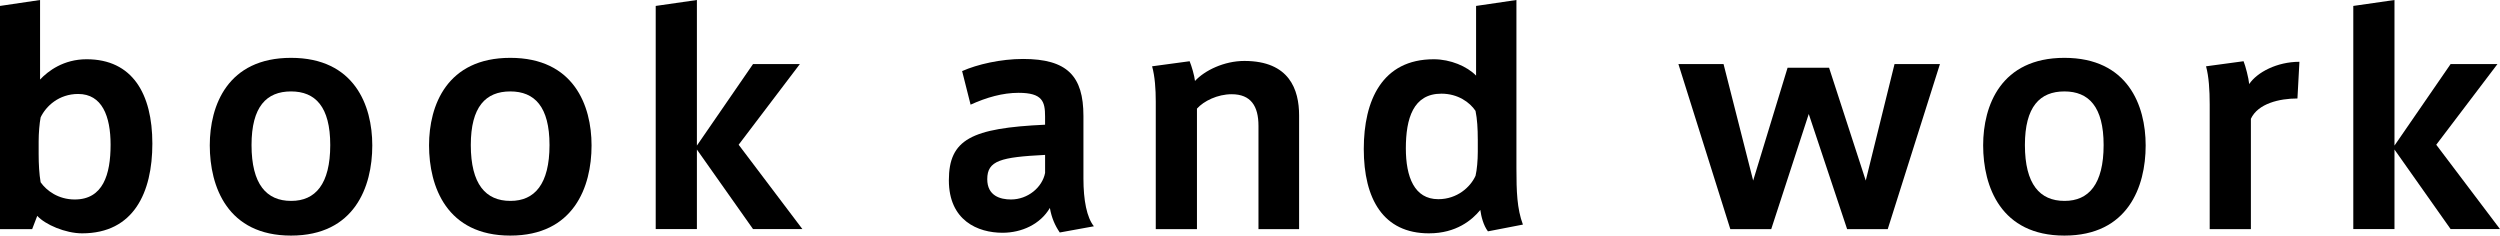
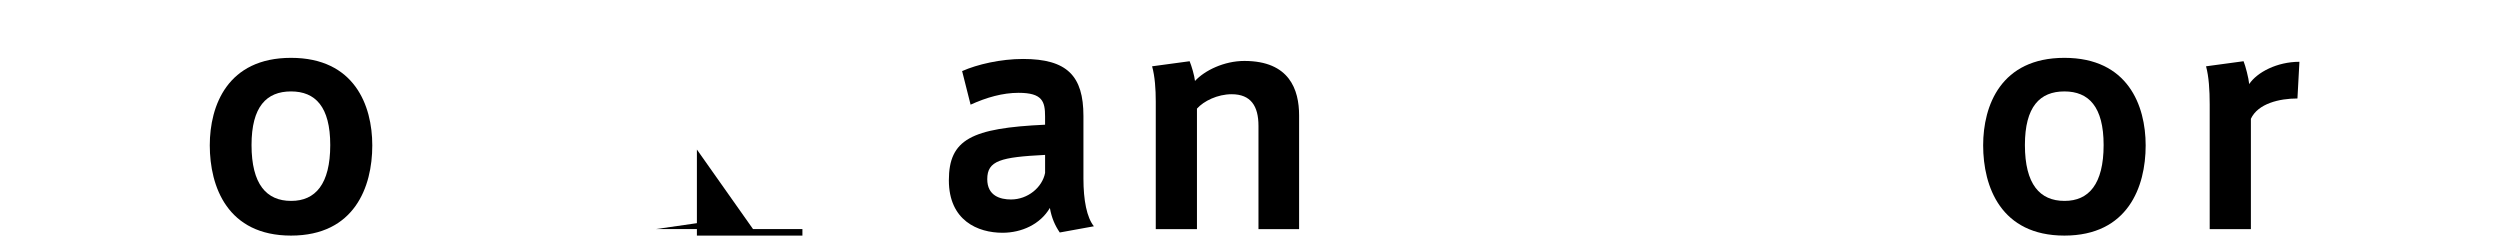
<svg xmlns="http://www.w3.org/2000/svg" width="191.01" height="18" viewBox="0 0 191.01 18">
  <g fill="#000">
-     <path d="M0,17.504V.453l3.061-.453v6.079c.604-.646,1.789-1.552,3.557-1.552,3.492,0,5.023,2.63,5.023,6.446,0,3.729-1.423,6.855-5.368,6.855-1.272,0-2.824-.668-3.427-1.336l-.388,1.013H0ZM2.953,11.77c0,.776.043,1.53.151,2.156.453.647,1.358,1.315,2.608,1.315,2.156,0,2.738-1.897,2.738-4.182,0-2.177-.647-3.88-2.479-3.88-1.466,0-2.458.927-2.867,1.789-.086.453-.151,1.186-.151,1.833v.97Z" />
    <path d="M28.444,11.123c0,3.147-1.358,6.877-6.208,6.877-4.85,0-6.208-3.729-6.208-6.898,0-3.039,1.358-6.682,6.208-6.682,4.85,0,6.208,3.643,6.208,6.682v.022ZM22.257,15.349c1.832,0,2.975-1.272,2.975-4.268,0-2.932-1.142-4.096-2.996-4.096-1.875,0-3.018,1.164-3.018,4.096,0,2.996,1.142,4.268,3.018,4.268h.022Z" />
-     <path d="M45.197,11.123c0,3.147-1.358,6.877-6.208,6.877-4.85,0-6.208-3.729-6.208-6.898,0-3.039,1.358-6.682,6.208-6.682,4.85,0,6.208,3.643,6.208,6.682v.022ZM39.01,15.349c1.832,0,2.975-1.272,2.975-4.268,0-2.932-1.142-4.096-2.996-4.096-1.875,0-3.018,1.164-3.018,4.096,0,2.996,1.142,4.268,3.018,4.268h.022Z" />
-     <path d="M61.308,17.504h-3.772l-4.29-6.079v6.079h-3.147V.453l3.147-.453v11.123l4.29-6.23h3.578l-4.678,6.165,4.872,6.446Z" />
+     <path d="M61.308,17.504h-3.772l-4.29-6.079v6.079h-3.147l3.147-.453v11.123l4.29-6.23h3.578l-4.678,6.165,4.872,6.446Z" />
    <path d="M83.578,17.289l-2.608.474c-.367-.539-.625-1.121-.755-1.876-.733,1.25-2.156,1.897-3.622,1.897-1.876,0-4.096-.927-4.096-4.009,0-3.126,1.725-3.988,7.351-4.247v-.625c0-1.142-.194-1.811-2.026-1.811-1.207,0-2.436.345-3.665.905l-.647-2.565c1.164-.517,2.953-.927,4.656-.927,3.363,0,4.613,1.294,4.613,4.354v4.786c0,1.66.259,2.975.798,3.643ZM75.43,13.689c0,1.272.992,1.552,1.811,1.552,1.294,0,2.393-.927,2.608-2.026v-1.38c-3.384.172-4.419.431-4.419,1.854Z" />
    <path d="M90.892,4.678c.151.366.367,1.099.41,1.508.733-.798,2.22-1.53,3.772-1.53,3.449,0,4.182,2.198,4.182,4.16v8.688h-3.104v-7.89c0-1.509-.582-2.415-2.048-2.415-1.078,0-2.134.518-2.652,1.1v9.205h-3.147V7.761c0-.949-.065-1.919-.28-2.695l2.867-.388Z" />
-     <path d="M109.178,17.828c-3.492,0-4.98-2.63-4.98-6.446,0-3.708,1.401-6.855,5.346-6.855,1.272,0,2.544.539,3.234,1.25V.453l3.083-.453v12.848c0,1.768.043,3.104.496,4.311l-2.673.517c-.345-.453-.517-1.142-.582-1.638-.625.776-1.854,1.789-3.902,1.789h-.021ZM112.908,10.628c0-.776-.043-1.531-.172-2.156-.431-.646-1.337-1.315-2.608-1.315-2.156,0-2.716,1.897-2.716,4.182,0,2.177.647,3.88,2.479,3.88,1.444,0,2.458-.927,2.846-1.789.108-.453.172-1.186.172-1.832v-.97Z" />
-     <path d="M144.749,4.894h3.47l-3.988,12.611h-3.104l-2.931-8.796-2.867,8.796h-3.126l-3.966-12.611h3.449l2.263,8.903,2.63-8.623h3.169l2.803,8.623,2.199-8.903Z" />
    <path d="M163.937,11.123c0,3.147-1.358,6.877-6.208,6.877-4.85,0-6.208-3.729-6.208-6.898,0-3.039,1.358-6.682,6.208-6.682,4.85,0,6.208,3.643,6.208,6.682v.022ZM157.75,15.349c1.832,0,2.975-1.272,2.975-4.268,0-2.932-1.142-4.096-2.996-4.096-1.875,0-3.018,1.164-3.018,4.096,0,2.996,1.142,4.268,3.018,4.268h.022Z" />
    <path d="M175.685,4.721l-.151,2.803c-1.38,0-3.018.388-3.557,1.552v8.429h-3.147V7.976c0-1.078-.065-2.134-.28-2.91l2.867-.388c.151.366.388,1.293.431,1.746.603-.905,2.134-1.703,3.837-1.703Z" />
-     <path d="M191.01,17.504h-3.772l-4.29-6.079v6.079h-3.147V.453l3.147-.453v11.123l4.29-6.23h3.579l-4.678,6.165,4.872,6.446Z" />
  </g>
</svg>